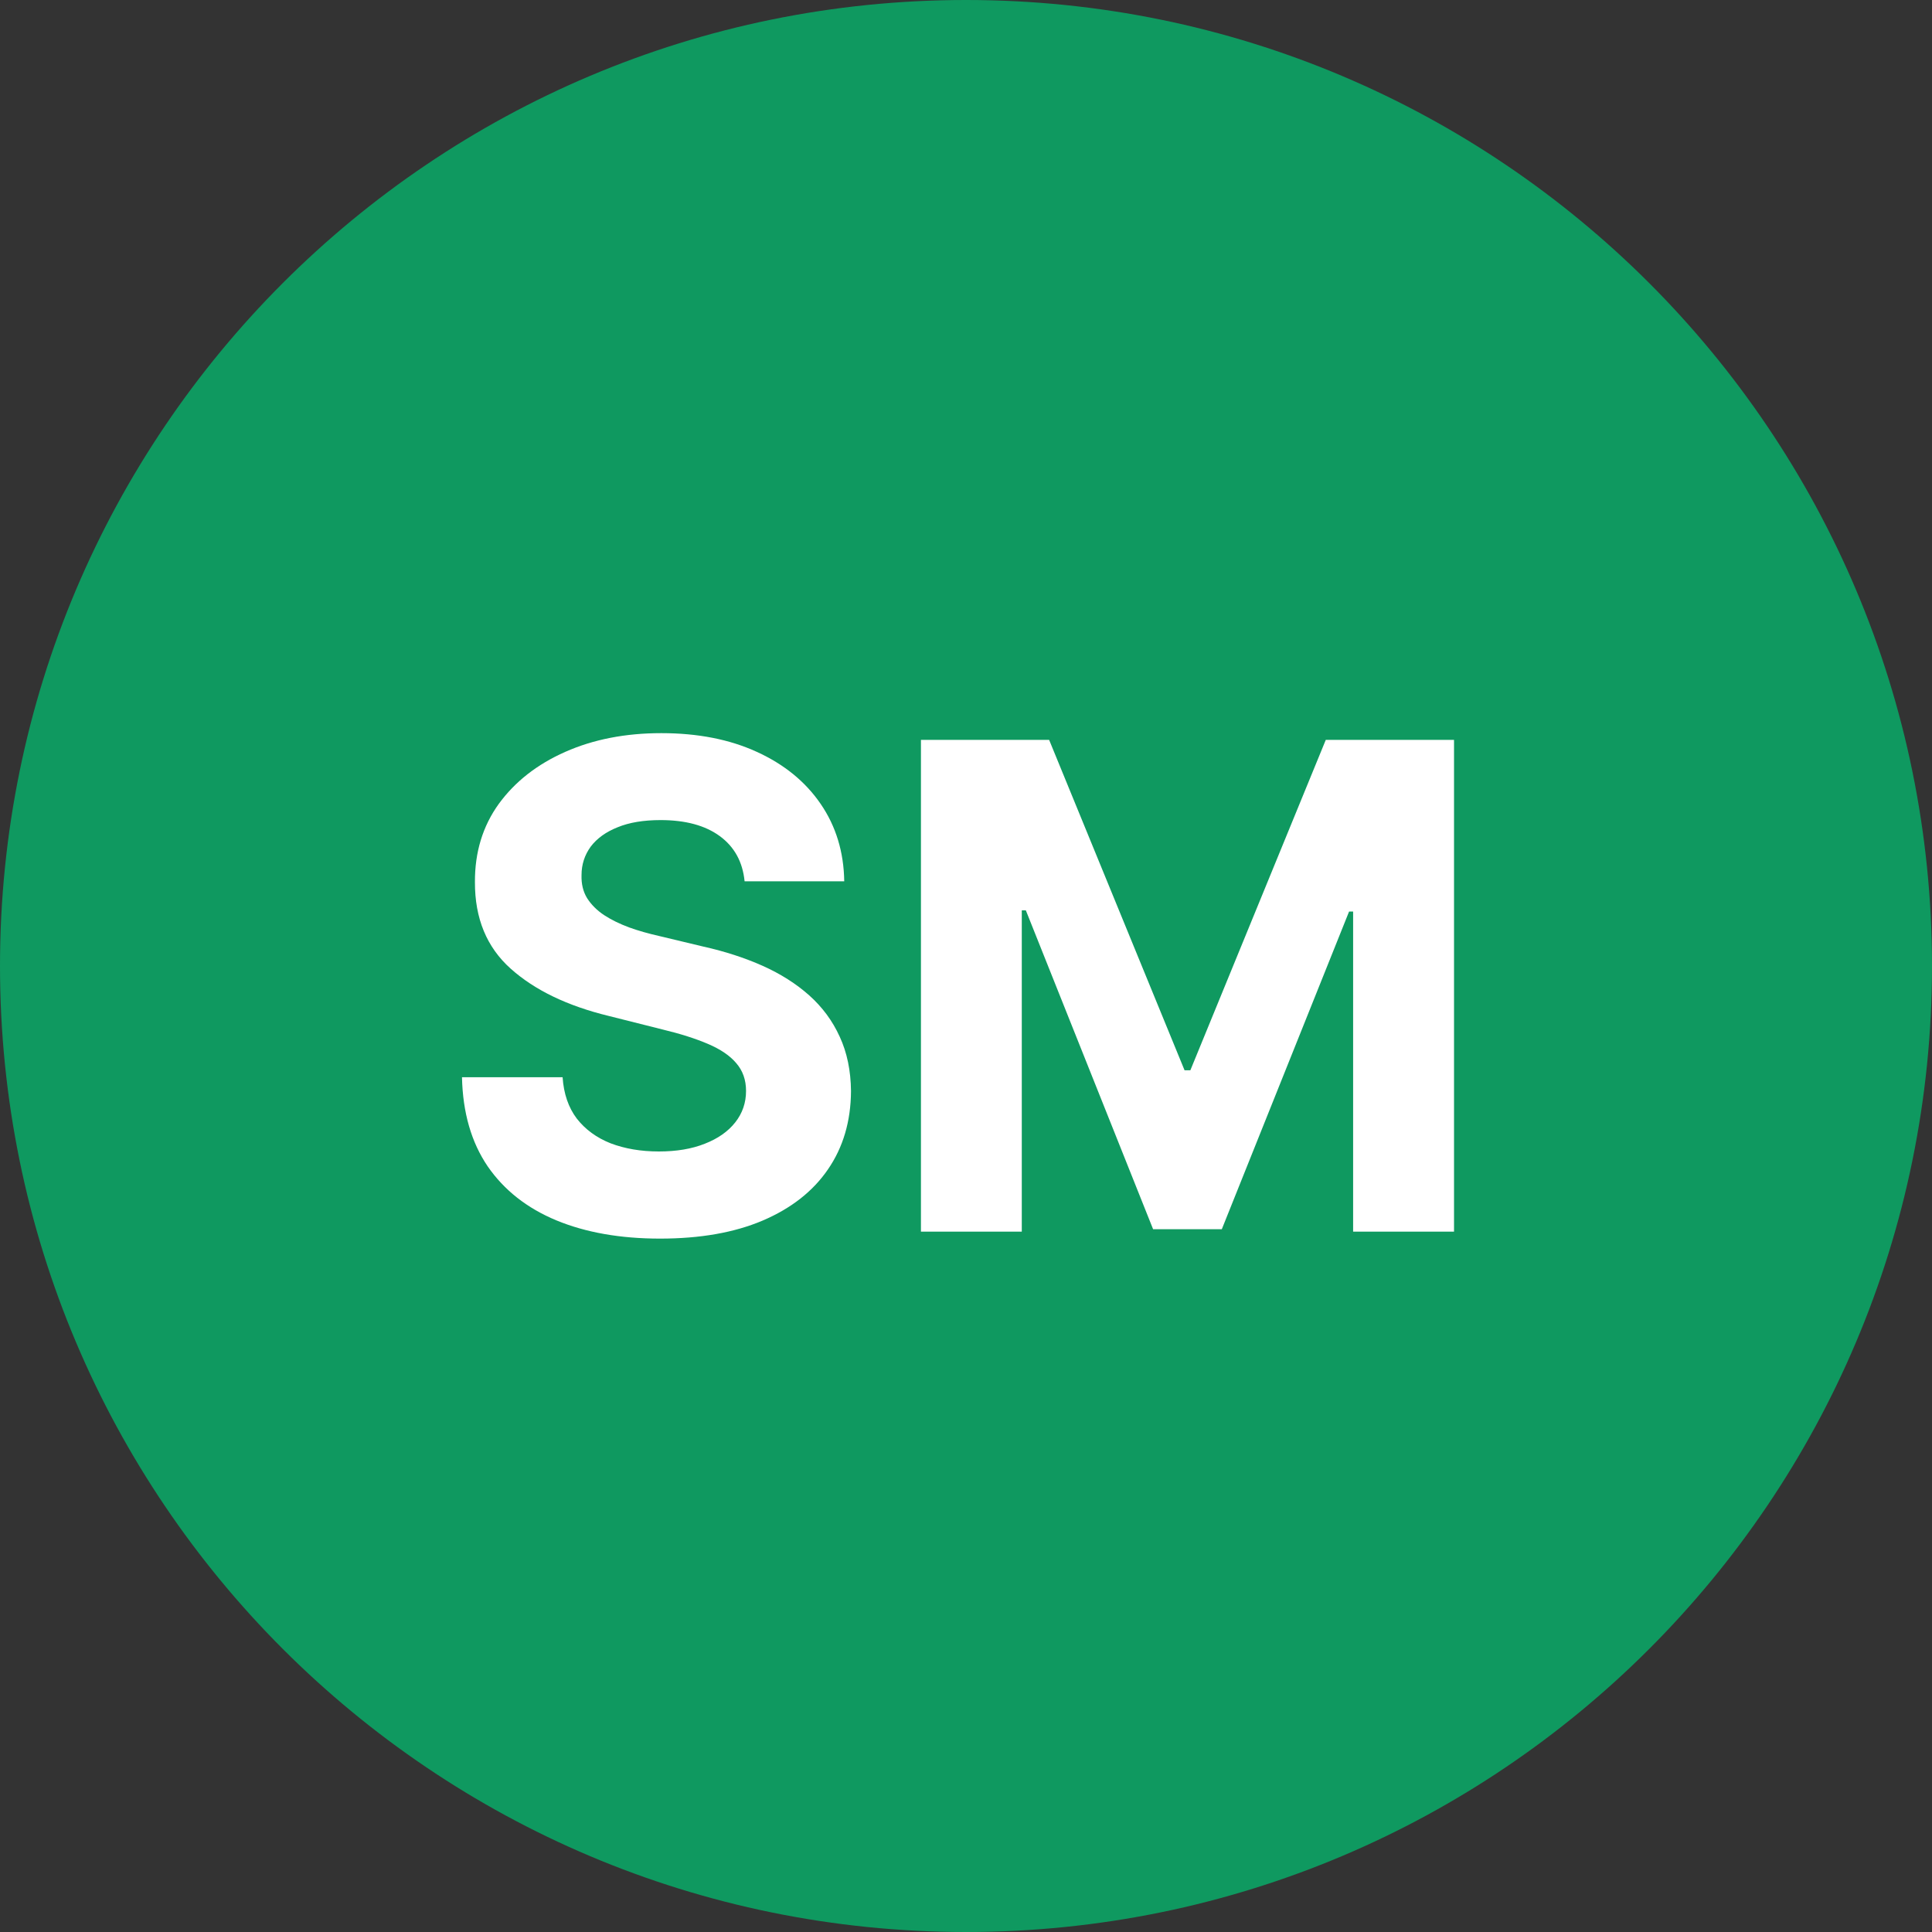
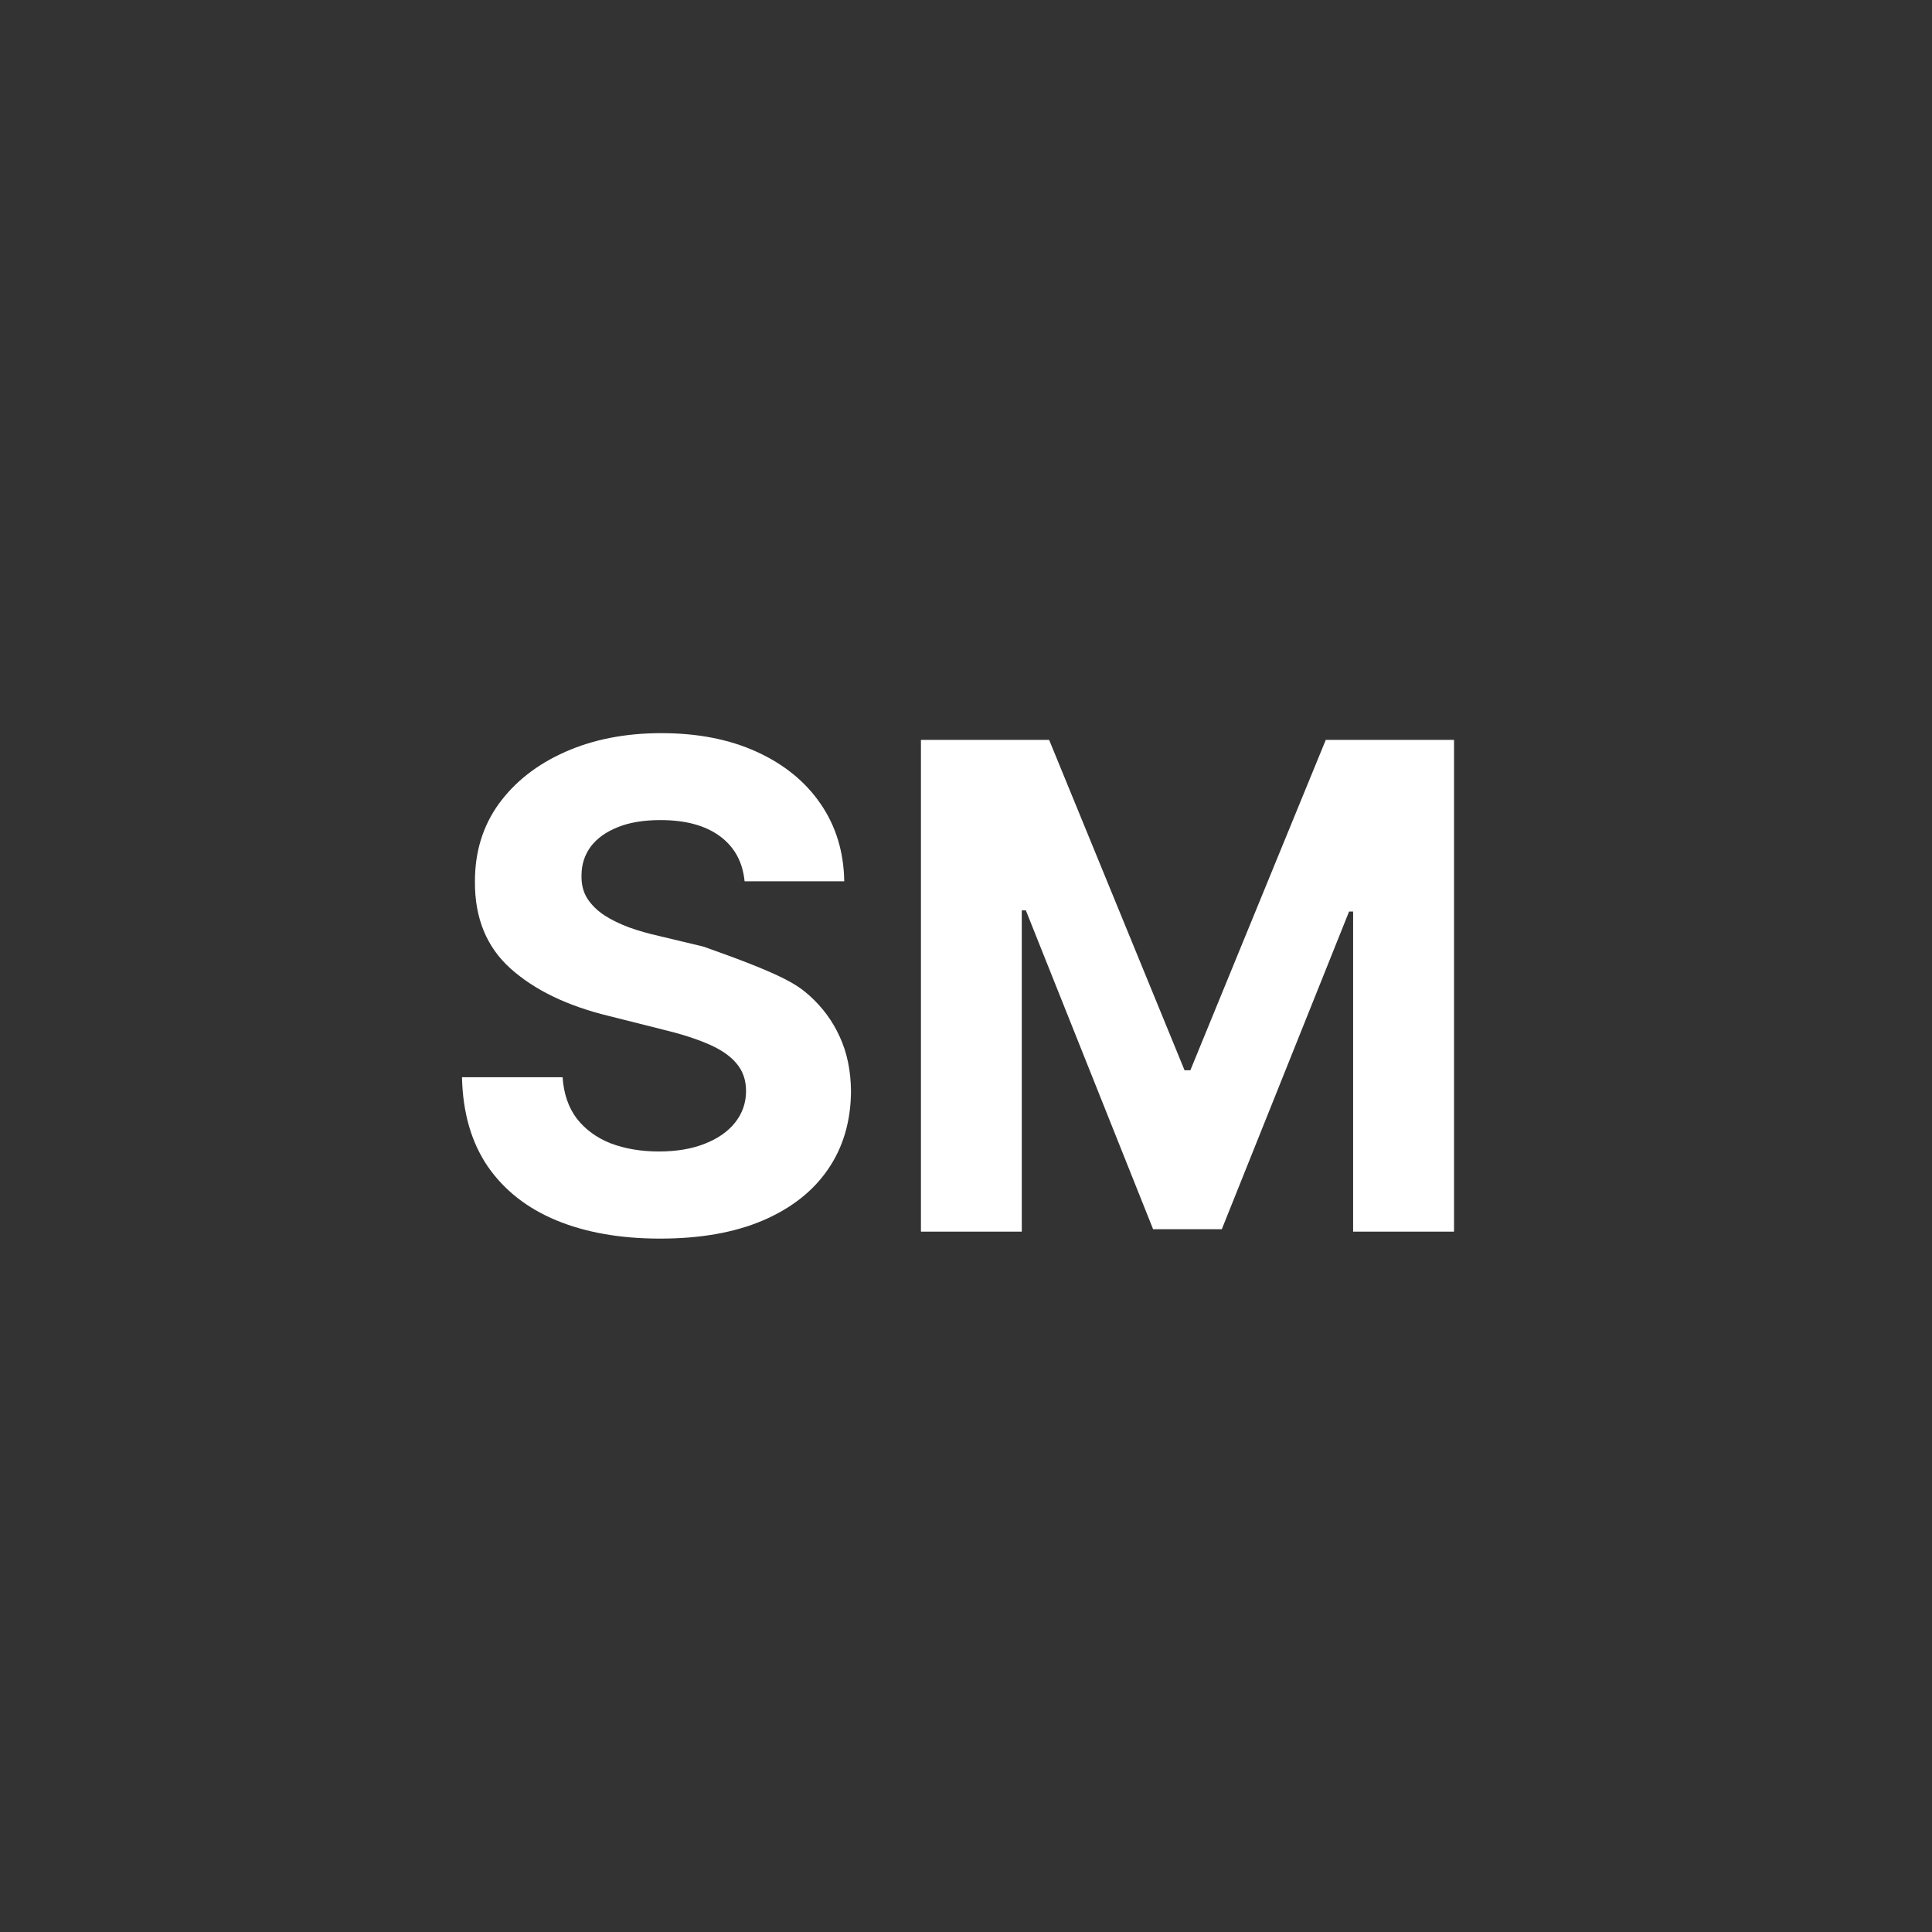
<svg xmlns="http://www.w3.org/2000/svg" width="40" height="40" viewBox="0 0 40 40" fill="none">
  <rect x="0" y="0" width="40" height="40" fill="#333333" stroke="none" />
-   <path d="M0 20C0 8.954 8.954 0 20 0C31.046 0 40 8.954 40 20C40 31.046 31.046 40 20 40C8.954 40 0 31.046 0 20Z" fill="#0F9960" />
-   <path d="M15.416 18.246C15.376 17.845 15.206 17.534 14.904 17.312C14.602 17.09 14.193 16.979 13.676 16.979C13.325 16.979 13.028 17.028 12.786 17.128C12.544 17.224 12.359 17.358 12.229 17.53C12.104 17.703 12.04 17.898 12.04 18.117C12.034 18.299 12.072 18.459 12.155 18.595C12.241 18.73 12.359 18.848 12.508 18.947C12.657 19.044 12.829 19.128 13.025 19.201C13.22 19.271 13.429 19.33 13.651 19.38L14.566 19.599C15.01 19.698 15.418 19.831 15.789 19.996C16.16 20.162 16.482 20.366 16.754 20.608C17.025 20.85 17.236 21.135 17.385 21.463C17.537 21.791 17.615 22.167 17.619 22.592C17.615 23.215 17.456 23.755 17.141 24.212C16.83 24.666 16.379 25.019 15.789 25.271C15.202 25.52 14.495 25.644 13.666 25.644C12.844 25.644 12.128 25.518 11.518 25.266C10.912 25.014 10.438 24.642 10.097 24.148C9.759 23.651 9.581 23.036 9.565 22.303H11.648C11.671 22.645 11.769 22.93 11.941 23.158C12.117 23.384 12.35 23.555 12.642 23.671C12.937 23.783 13.27 23.84 13.641 23.84C14.006 23.84 14.322 23.787 14.591 23.68C14.863 23.574 15.073 23.427 15.222 23.238C15.371 23.049 15.446 22.832 15.446 22.587C15.446 22.358 15.378 22.166 15.242 22.01C15.11 21.854 14.914 21.722 14.655 21.612C14.4 21.503 14.087 21.403 13.716 21.314L12.607 21.035C11.749 20.827 11.071 20.5 10.574 20.056C10.077 19.612 9.83 19.014 9.833 18.261C9.83 17.645 9.994 17.106 10.325 16.646C10.66 16.185 11.119 15.825 11.702 15.567C12.286 15.308 12.949 15.179 13.691 15.179C14.447 15.179 15.106 15.308 15.67 15.567C16.236 15.825 16.677 16.185 16.992 16.646C17.307 17.106 17.47 17.64 17.479 18.246H15.416ZM19.067 15.318H21.721L24.525 22.159H24.645L27.449 15.318H30.104V25.5H28.015V18.873H27.931L25.296 25.45H23.874L21.239 18.848H21.155V25.5H19.067V15.318Z" fill="white" />
+   <path d="M15.416 18.246C15.376 17.845 15.206 17.534 14.904 17.312C14.602 17.09 14.193 16.979 13.676 16.979C13.325 16.979 13.028 17.028 12.786 17.128C12.544 17.224 12.359 17.358 12.229 17.53C12.104 17.703 12.04 17.898 12.04 18.117C12.034 18.299 12.072 18.459 12.155 18.595C12.241 18.73 12.359 18.848 12.508 18.947C12.657 19.044 12.829 19.128 13.025 19.201C13.22 19.271 13.429 19.33 13.651 19.38L14.566 19.599C16.16 20.162 16.482 20.366 16.754 20.608C17.025 20.85 17.236 21.135 17.385 21.463C17.537 21.791 17.615 22.167 17.619 22.592C17.615 23.215 17.456 23.755 17.141 24.212C16.83 24.666 16.379 25.019 15.789 25.271C15.202 25.52 14.495 25.644 13.666 25.644C12.844 25.644 12.128 25.518 11.518 25.266C10.912 25.014 10.438 24.642 10.097 24.148C9.759 23.651 9.581 23.036 9.565 22.303H11.648C11.671 22.645 11.769 22.93 11.941 23.158C12.117 23.384 12.35 23.555 12.642 23.671C12.937 23.783 13.27 23.84 13.641 23.84C14.006 23.84 14.322 23.787 14.591 23.68C14.863 23.574 15.073 23.427 15.222 23.238C15.371 23.049 15.446 22.832 15.446 22.587C15.446 22.358 15.378 22.166 15.242 22.01C15.11 21.854 14.914 21.722 14.655 21.612C14.4 21.503 14.087 21.403 13.716 21.314L12.607 21.035C11.749 20.827 11.071 20.5 10.574 20.056C10.077 19.612 9.83 19.014 9.833 18.261C9.83 17.645 9.994 17.106 10.325 16.646C10.66 16.185 11.119 15.825 11.702 15.567C12.286 15.308 12.949 15.179 13.691 15.179C14.447 15.179 15.106 15.308 15.67 15.567C16.236 15.825 16.677 16.185 16.992 16.646C17.307 17.106 17.47 17.64 17.479 18.246H15.416ZM19.067 15.318H21.721L24.525 22.159H24.645L27.449 15.318H30.104V25.5H28.015V18.873H27.931L25.296 25.45H23.874L21.239 18.848H21.155V25.5H19.067V15.318Z" fill="white" />
</svg>